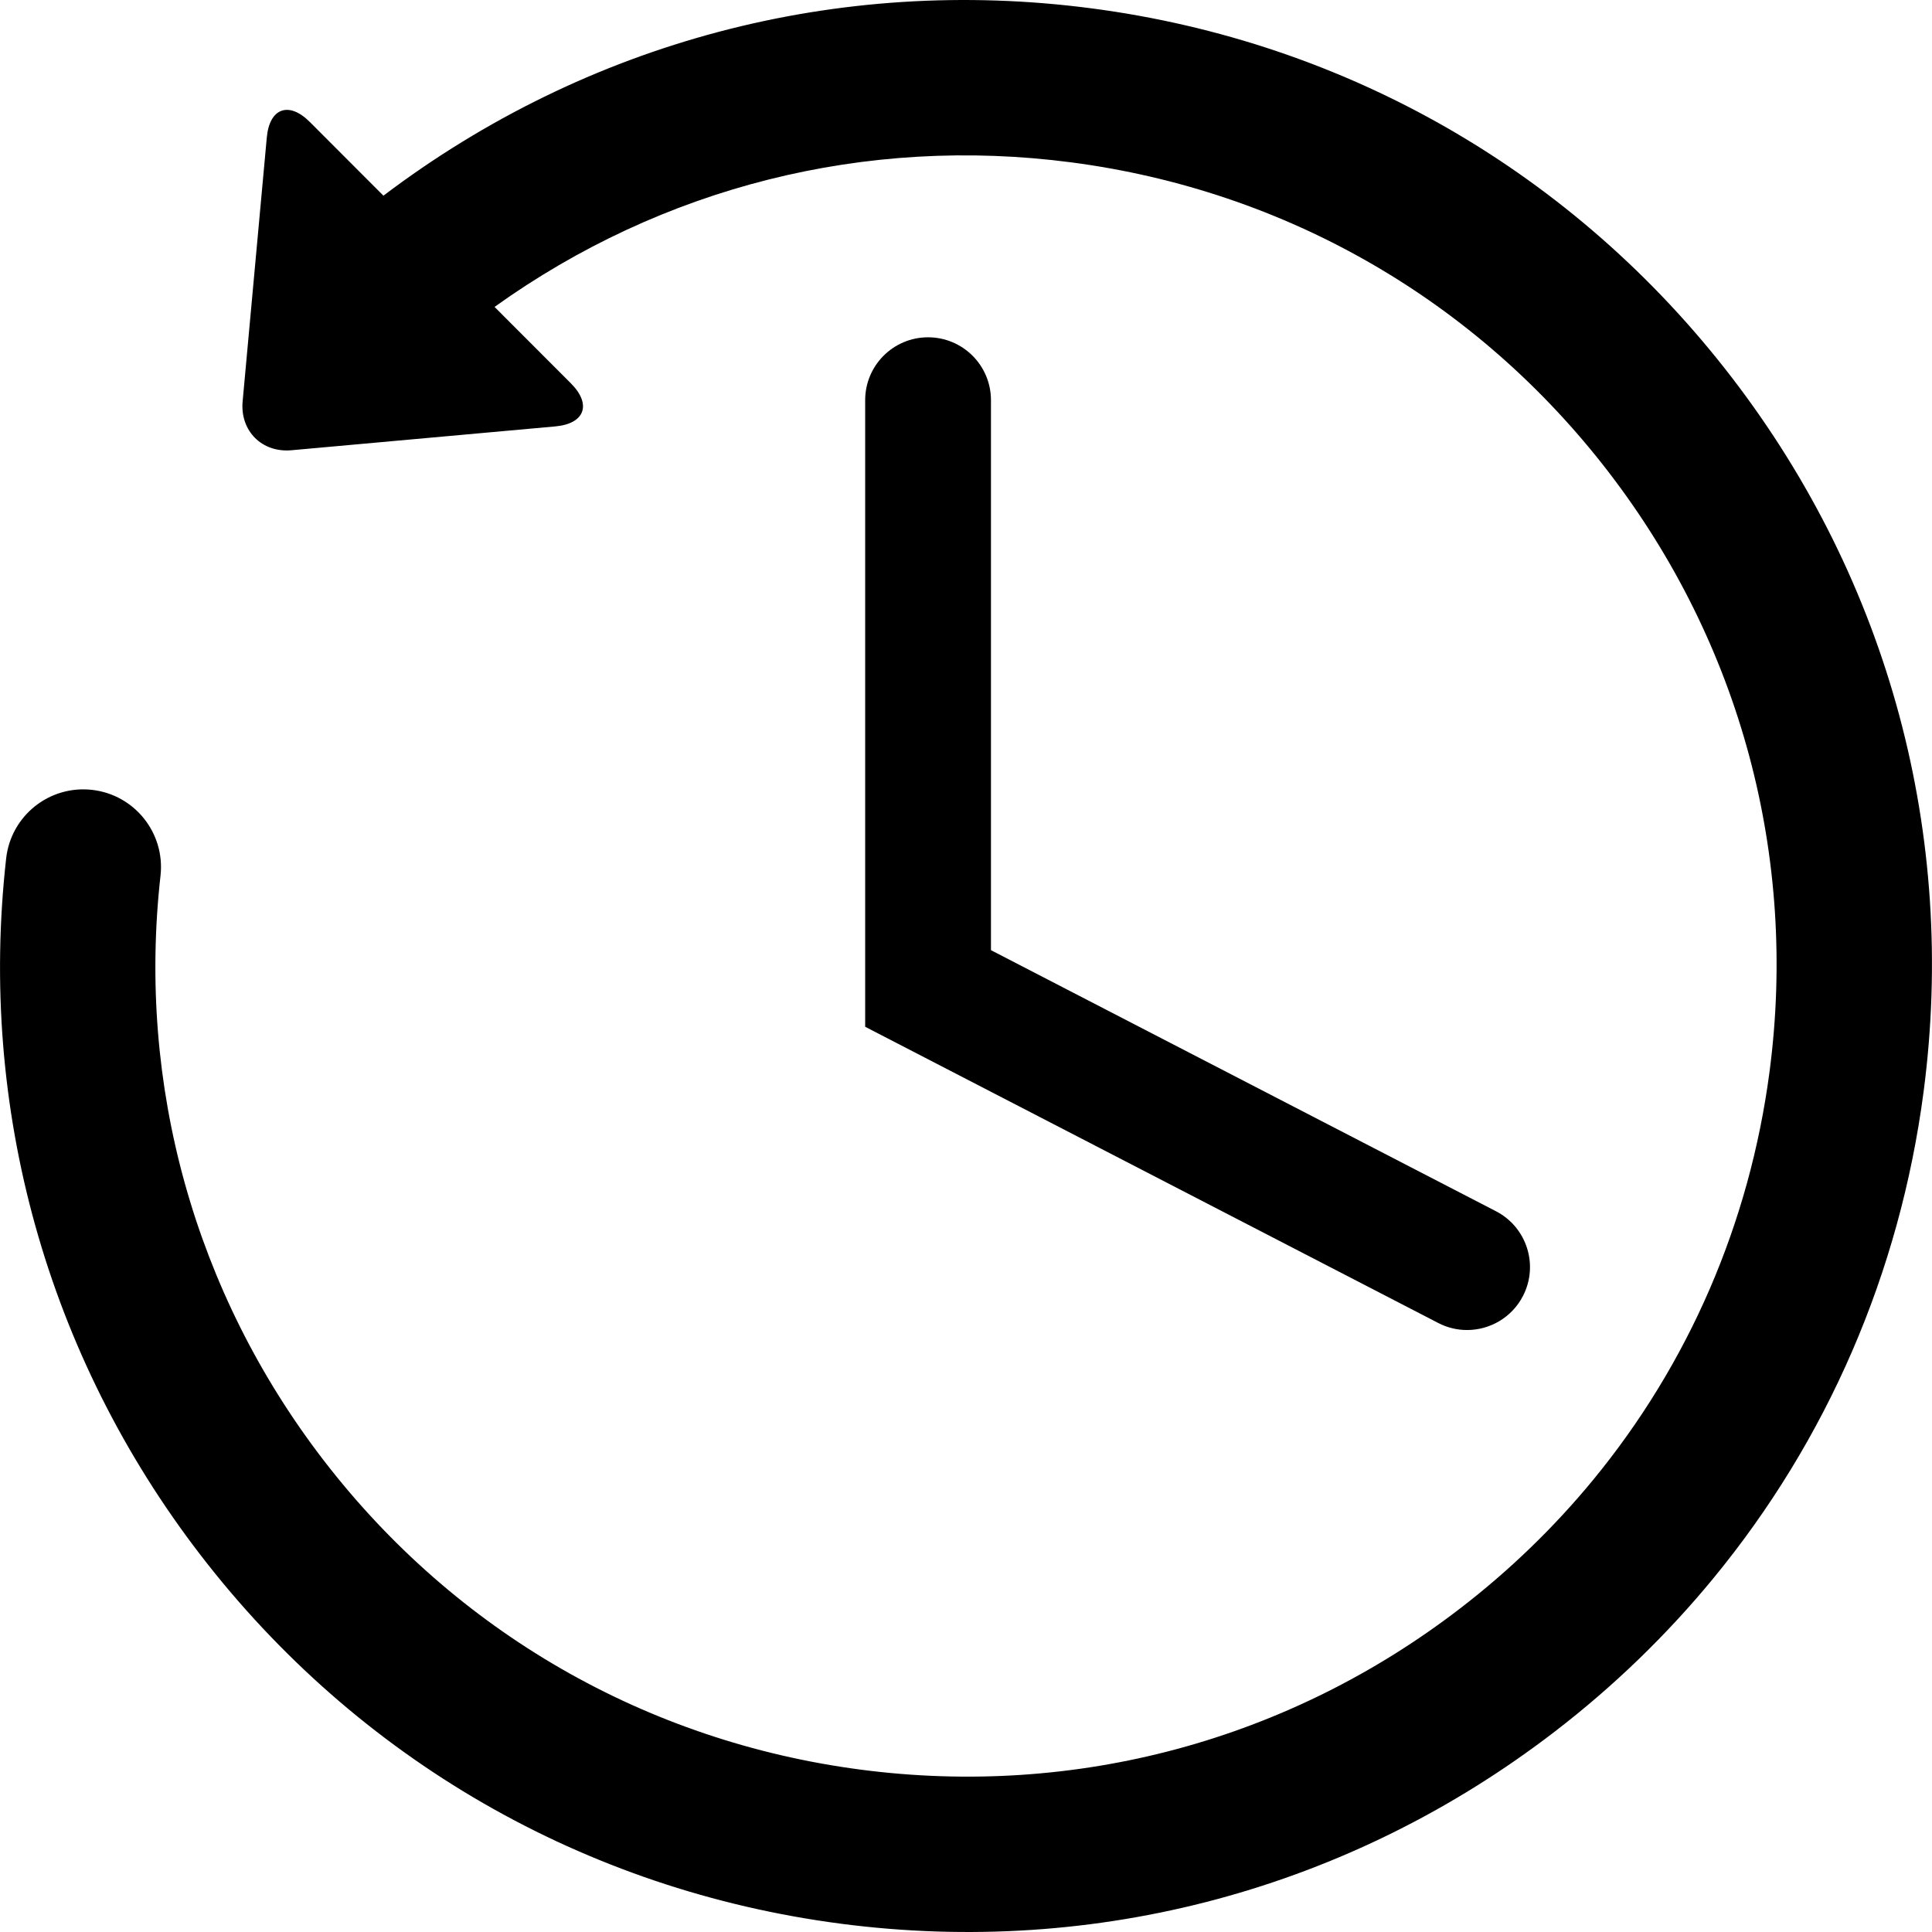
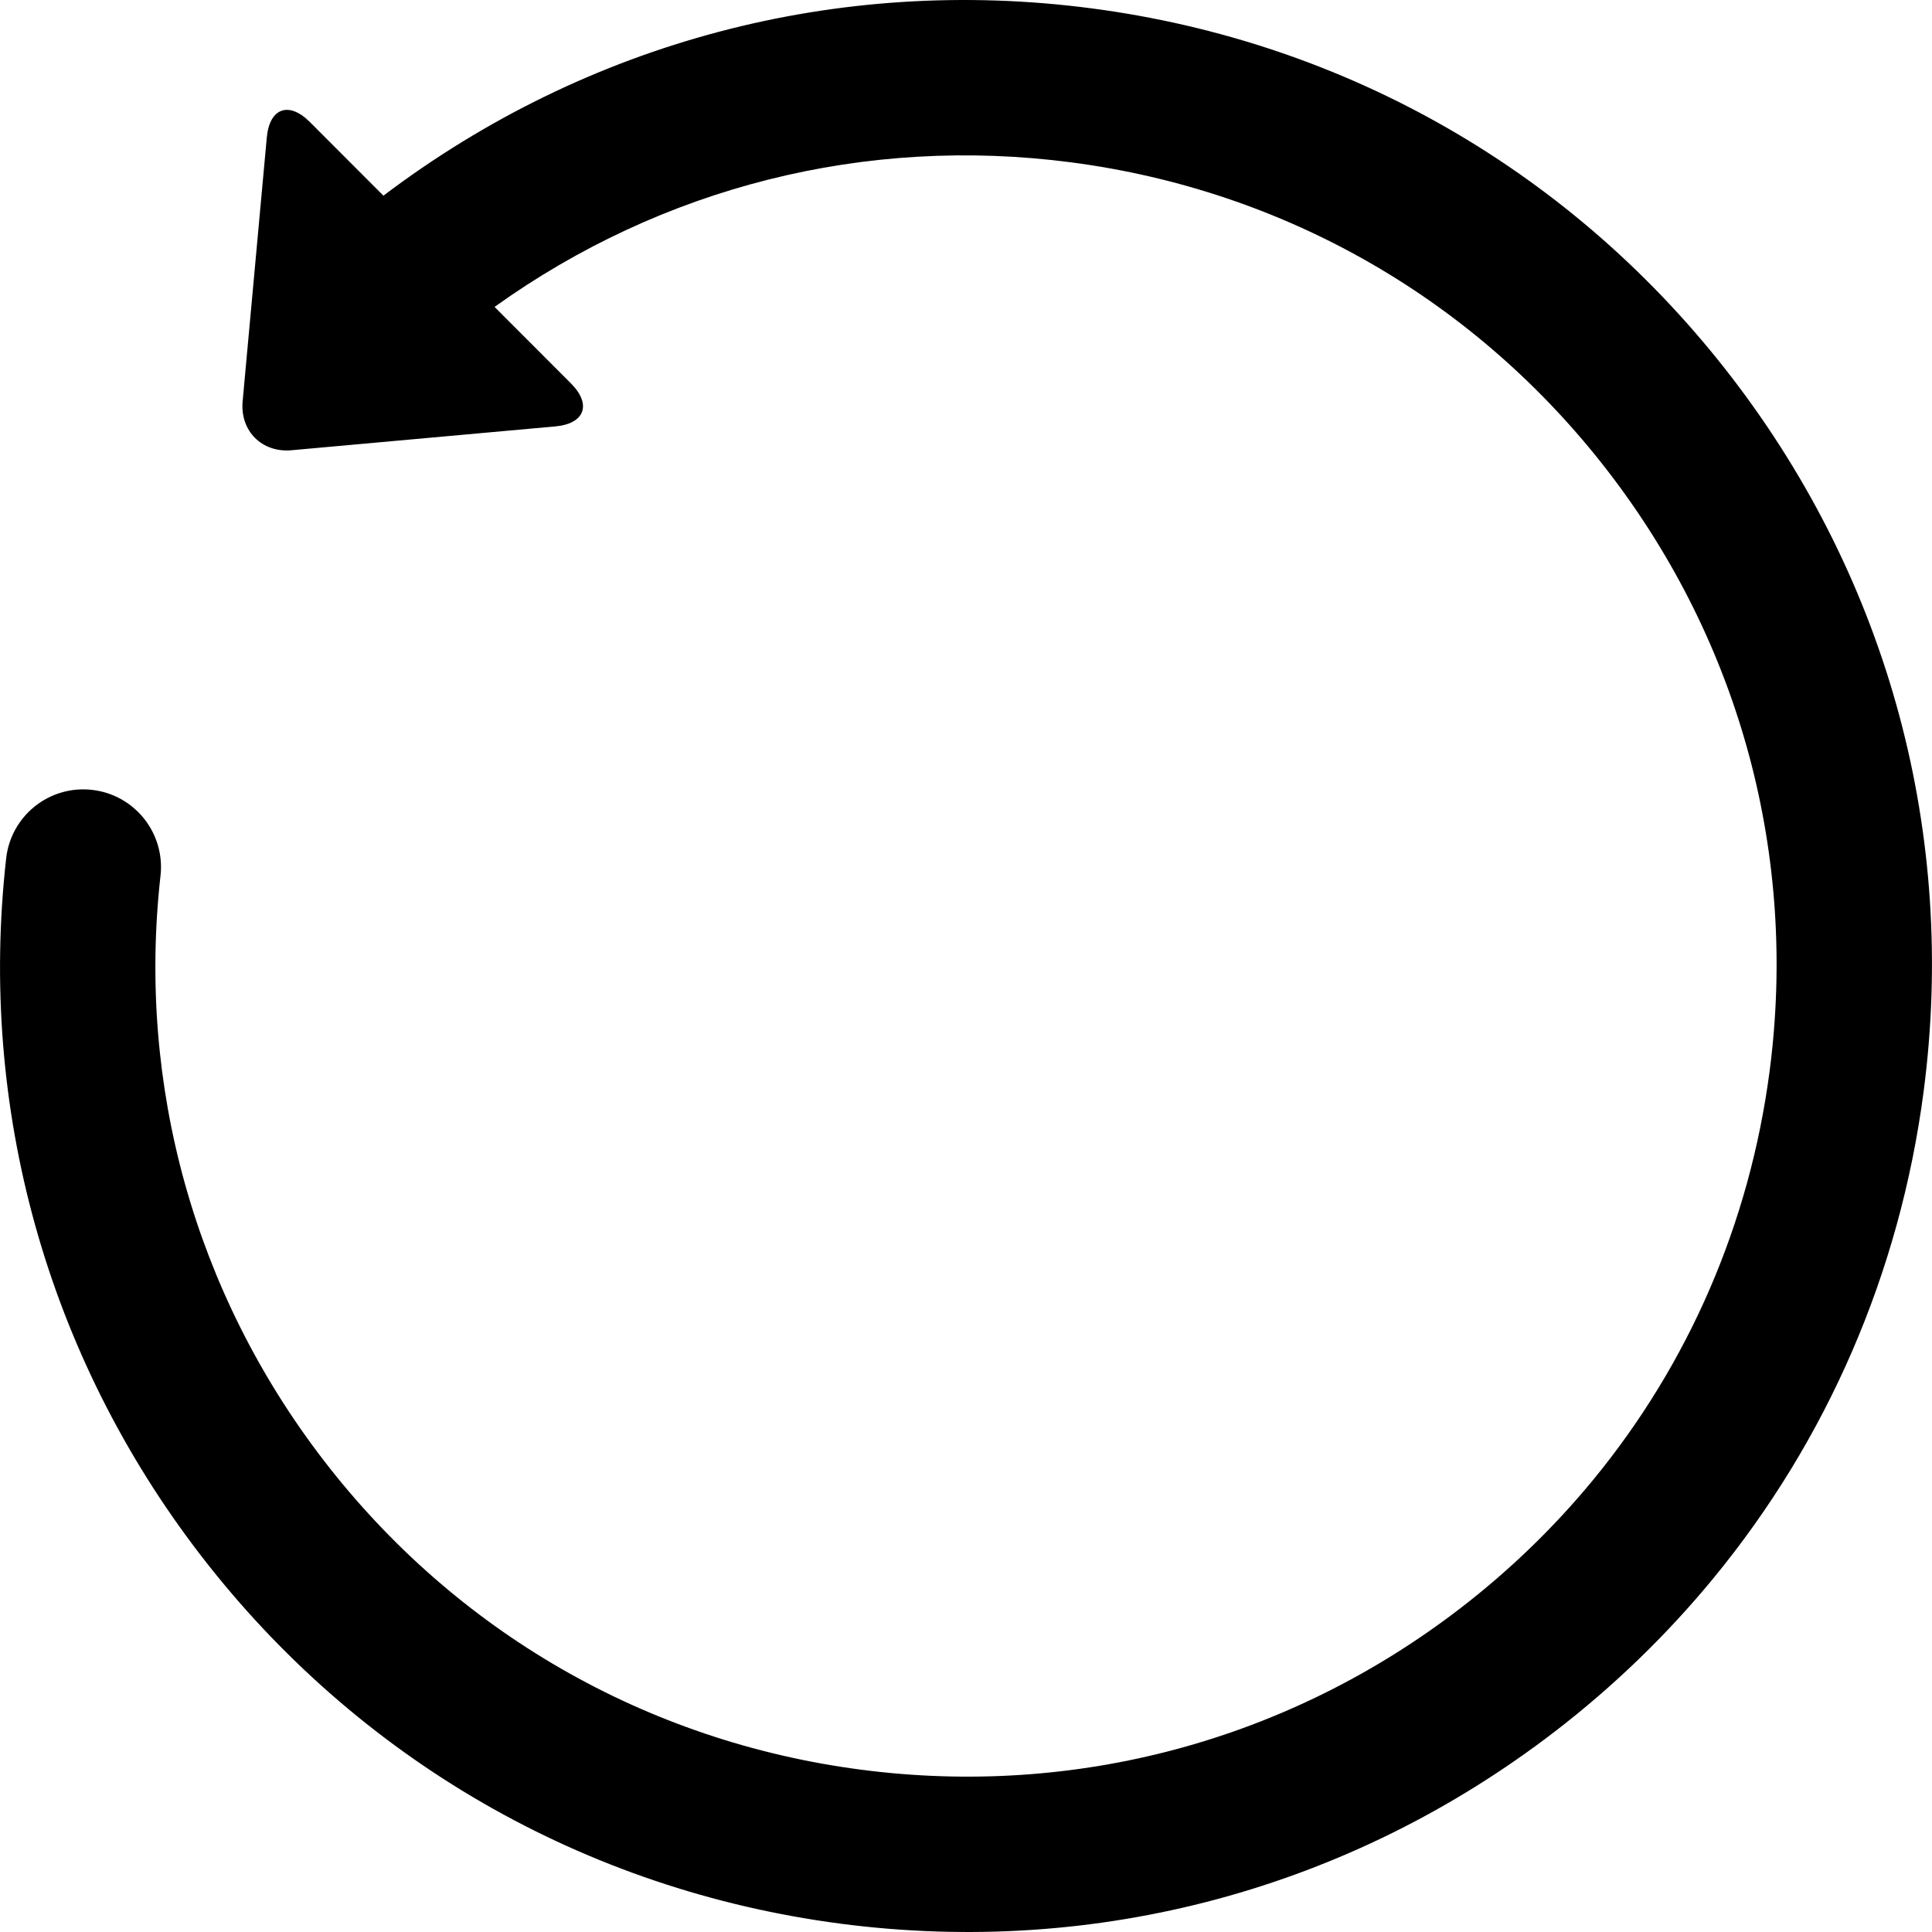
<svg xmlns="http://www.w3.org/2000/svg" id="Capa_1" x="0px" y="0px" width="464.811px" height="464.811px" viewBox="0 0 464.811 464.811" style="enable-background:new 0 0 464.811 464.811;" xml:space="preserve">
  <g>
    <g id="Layer_2_15_">
      <g>
        <path d="M416.637,90.805c-37.824-49.214-92.541-80.75-154.09-88.803c-60.941-7.972-121.344,8.04-170.302,45.074L74.543,29.349    c-5.051-5.057-9.712-3.366-10.358,3.745l-5.811,63.458c-0.65,7.111,4.639,12.411,11.756,11.769l63.46-5.734    c7.117-0.64,8.811-5.305,3.757-10.362l-18.364-18.387c40.313-28.887,89.296-41.248,138.711-34.783    c51.653,6.757,97.573,33.224,129.313,74.524c31.738,41.297,45.491,92.479,38.734,144.122    c-4.802,36.677-19.539,70.469-42.471,98.352c-9.357,11.371-20.077,21.762-32.051,30.961    c-41.296,31.74-92.479,45.496-144.128,38.738c-51.643-6.757-97.559-33.224-129.301-74.519    c-30.921-40.229-44.832-90.144-39.176-140.55c1.151-10.257-6.23-19.508-16.49-20.655c-10.253-1.155-19.498,6.23-20.644,16.487    c-6.75,60.067,9.832,119.552,46.677,167.491c37.824,49.213,92.546,80.752,154.088,88.804    c61.54,8.049,122.53-8.349,171.751-46.172c14.255-10.951,27.037-23.336,38.187-36.892c27.336-33.22,44.895-73.479,50.617-117.191    C470.851,201.01,454.458,140.016,416.637,90.805z" />
-         <path d="M223.275,81.15c-8.354,0-15.127,6.772-15.127,15.125v150.751l137.865,71.262c2.223,1.152,4.598,1.699,6.933,1.695    c5.481,0,10.766-2.982,13.454-8.185c3.84-7.423,0.933-16.549-6.489-20.391l-121.5-62.812V96.276    C238.41,87.923,231.636,81.15,223.275,81.15z" />
      </g>
    </g>
  </g>
  <g />
  <g />
  <g />
  <g />
  <g />
  <g />
  <g />
  <g />
  <g />
  <g />
  <g />
  <g />
  <g />
  <g />
  <g />
</svg>